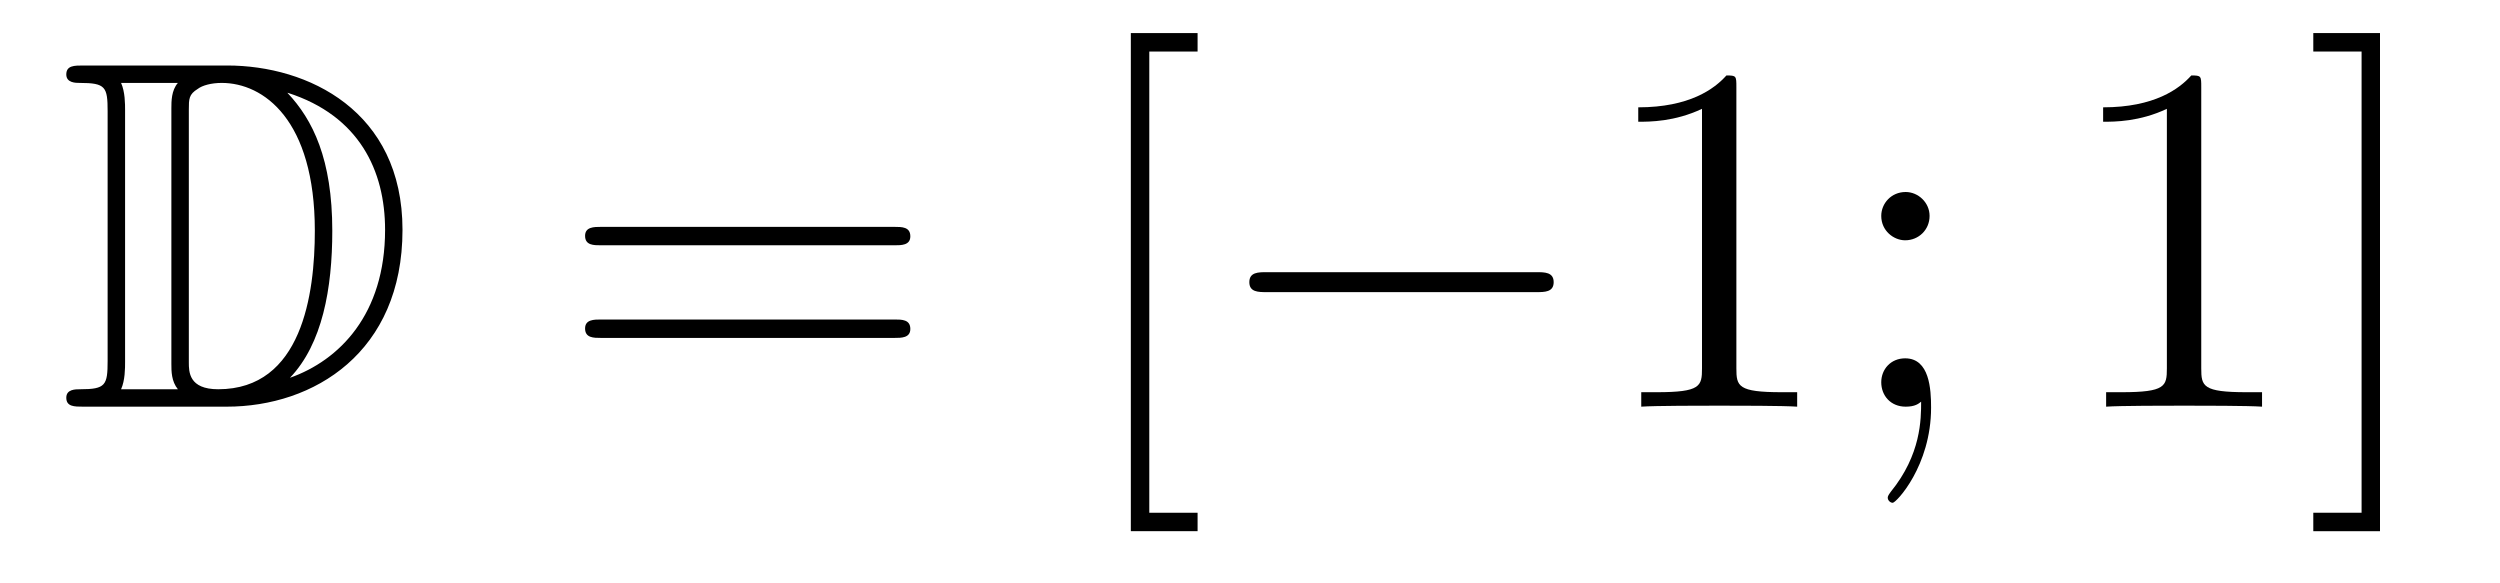
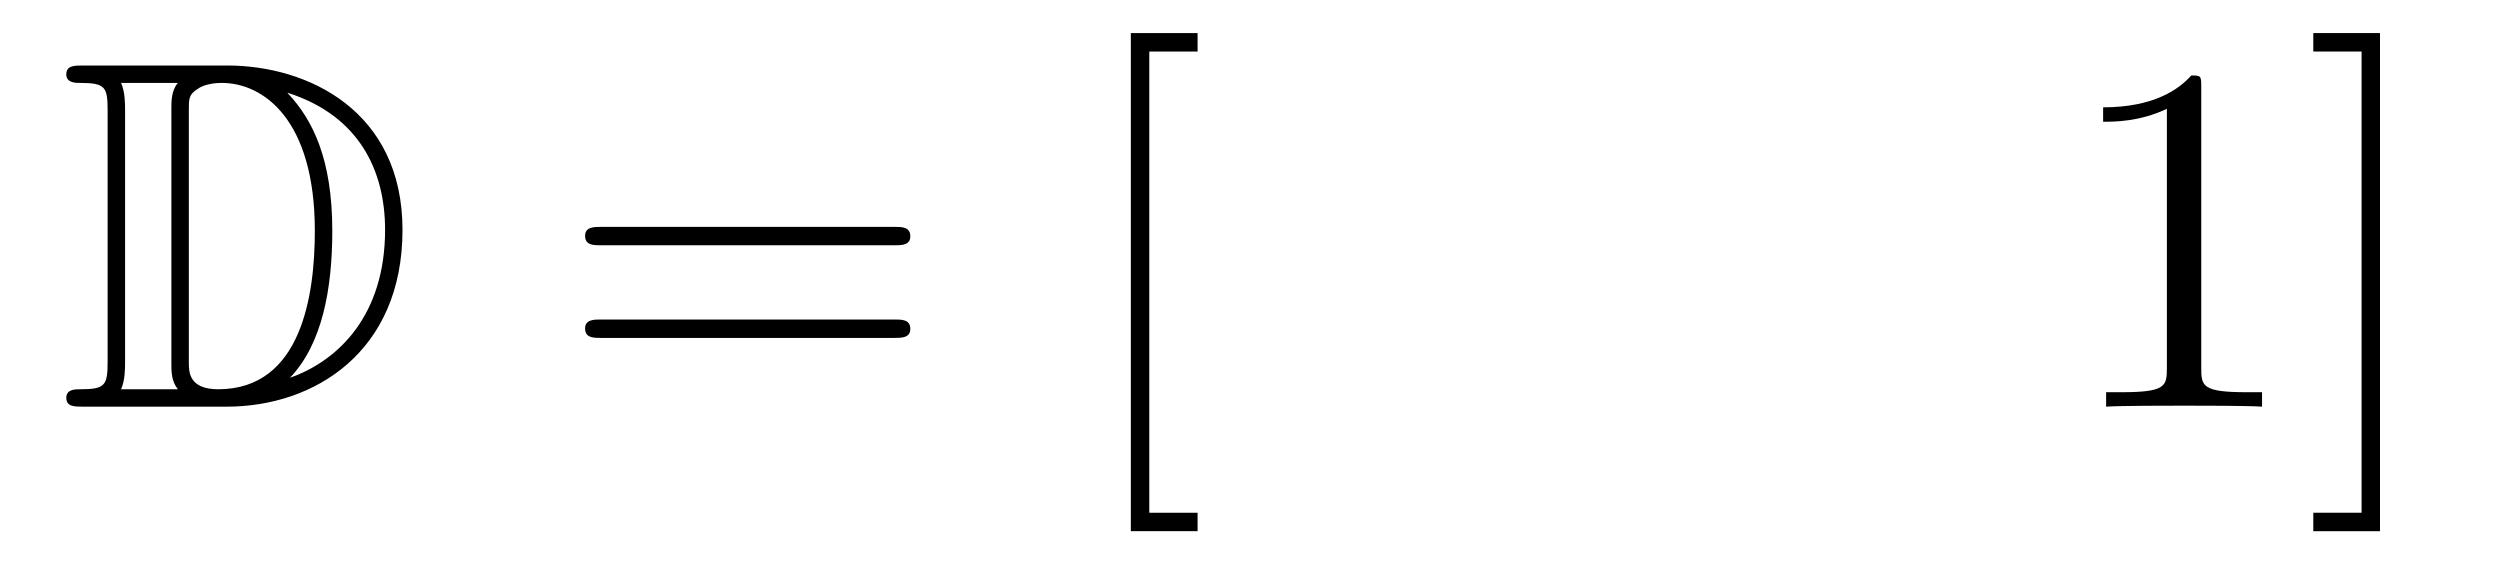
<svg xmlns="http://www.w3.org/2000/svg" height="14pt" version="1.1" viewBox="0 -14 60 14" width="60pt">
  <g id="page1">
    <g transform="matrix(1 0 0 1 -127 650)">
      <path d="M128.998 -662.428C128.783 -662.428 128.591 -662.428 128.591 -662.213C128.591 -662.01 128.818 -662.01 128.914 -662.01C129.536 -662.01 129.583 -661.914 129.583 -661.329V-655.34C129.583 -654.754 129.536 -654.658 128.926 -654.658C128.807 -654.658 128.591 -654.658 128.591 -654.455C128.591 -654.24 128.783 -654.24 128.998 -654.24H132.441C134.532 -654.24 136.66 -655.543 136.66 -658.484C136.66 -661.341 134.389 -662.428 132.453 -662.428H128.998ZM133.911 -661.771C135.62 -661.221 136.242 -659.906 136.242 -658.484C136.242 -656.452 135.142 -655.352 133.959 -654.933C134.736 -655.746 134.975 -657.073 134.975 -658.46C134.975 -660.181 134.508 -661.126 133.899 -661.771H133.911ZM129.906 -654.658C130.002 -654.873 130.002 -655.16 130.002 -655.316V-661.353C130.002 -661.508 130.002 -661.795 129.906 -662.01H131.269C131.113 -661.831 131.113 -661.568 131.113 -661.401V-655.268C131.113 -655.089 131.113 -654.85 131.269 -654.658H129.906ZM131.532 -661.365C131.532 -661.627 131.532 -661.735 131.747 -661.867C131.855 -661.95 132.07 -662.01 132.321 -662.01C133.325 -662.01 134.556 -661.126 134.556 -658.46C134.556 -656.942 134.246 -654.658 132.237 -654.658C131.532 -654.658 131.532 -655.077 131.532 -655.304V-661.365Z" fill-rule="evenodd" />
      <path d="M148.466 -658.113C148.633 -658.113 148.848 -658.113 148.848 -658.328C148.848 -658.555 148.645 -658.555 148.466 -658.555H141.425C141.257 -658.555 141.042 -658.555 141.042 -658.34C141.042 -658.113 141.246 -658.113 141.425 -658.113H148.466ZM148.466 -655.89C148.633 -655.89 148.848 -655.89 148.848 -656.105C148.848 -656.332 148.645 -656.332 148.466 -656.332H141.425C141.257 -656.332 141.042 -656.332 141.042 -656.117C141.042 -655.89 141.246 -655.89 141.425 -655.89H148.466Z" fill-rule="evenodd" />
      <path d="M155.742 -651.252V-651.694H154.583V-662.763H155.742V-663.206H154.14V-651.252H155.742Z" fill-rule="evenodd" />
-       <path d="M163.87 -656.989C164.073 -656.989 164.288 -656.989 164.288 -657.228C164.288 -657.468 164.073 -657.468 163.87 -657.468H157.403C157.2 -657.468 156.984 -657.468 156.984 -657.228C156.984 -656.989 157.2 -656.989 157.403 -656.989H163.87Z" fill-rule="evenodd" />
-       <path d="M168.673 -661.902C168.673 -662.178 168.673 -662.189 168.434 -662.189C168.147 -661.867 167.55 -661.424 166.318 -661.424V-661.078C166.593 -661.078 167.191 -661.078 167.848 -661.388V-655.16C167.848 -654.73 167.813 -654.587 166.761 -654.587H166.39V-654.24C166.713 -654.264 167.872 -654.264 168.267 -654.264C168.661 -654.264 169.809 -654.264 170.132 -654.24V-654.587H169.761C168.709 -654.587 168.673 -654.73 168.673 -655.16V-661.902ZM173.31 -658.818C173.31 -659.141 173.035 -659.392 172.736 -659.392C172.389 -659.392 172.15 -659.117 172.15 -658.818C172.15 -658.46 172.449 -658.233 172.724 -658.233C173.047 -658.233 173.31 -658.484 173.31 -658.818ZM173.107 -654.36C173.107 -653.941 173.107 -653.092 172.378 -652.196C172.306 -652.1 172.306 -652.076 172.306 -652.053C172.306 -651.993 172.366 -651.933 172.425 -651.933C172.509 -651.933 173.346 -652.818 173.346 -654.216C173.346 -654.658 173.31 -655.4 172.724 -655.4C172.378 -655.4 172.15 -655.137 172.15 -654.826C172.15 -654.503 172.378 -654.24 172.736 -654.24C172.963 -654.24 173.047 -654.312 173.107 -654.36Z" fill-rule="evenodd" />
      <path d="M179.83 -661.902C179.83 -662.178 179.83 -662.189 179.591 -662.189C179.304 -661.867 178.707 -661.424 177.475 -661.424V-661.078C177.75 -661.078 178.348 -661.078 179.005 -661.388V-655.16C179.005 -654.73 178.97 -654.587 177.918 -654.587H177.547V-654.24C177.87 -654.264 179.03 -654.264 179.424 -654.264C179.819 -654.264 180.966 -654.264 181.289 -654.24V-654.587H180.918C179.866 -654.587 179.83 -654.73 179.83 -655.16V-661.902ZM184.12 -663.206H182.519V-662.763H183.678V-651.694H182.519V-651.252H184.12V-663.206Z" fill-rule="evenodd" />
    </g>
  </g>
</svg>